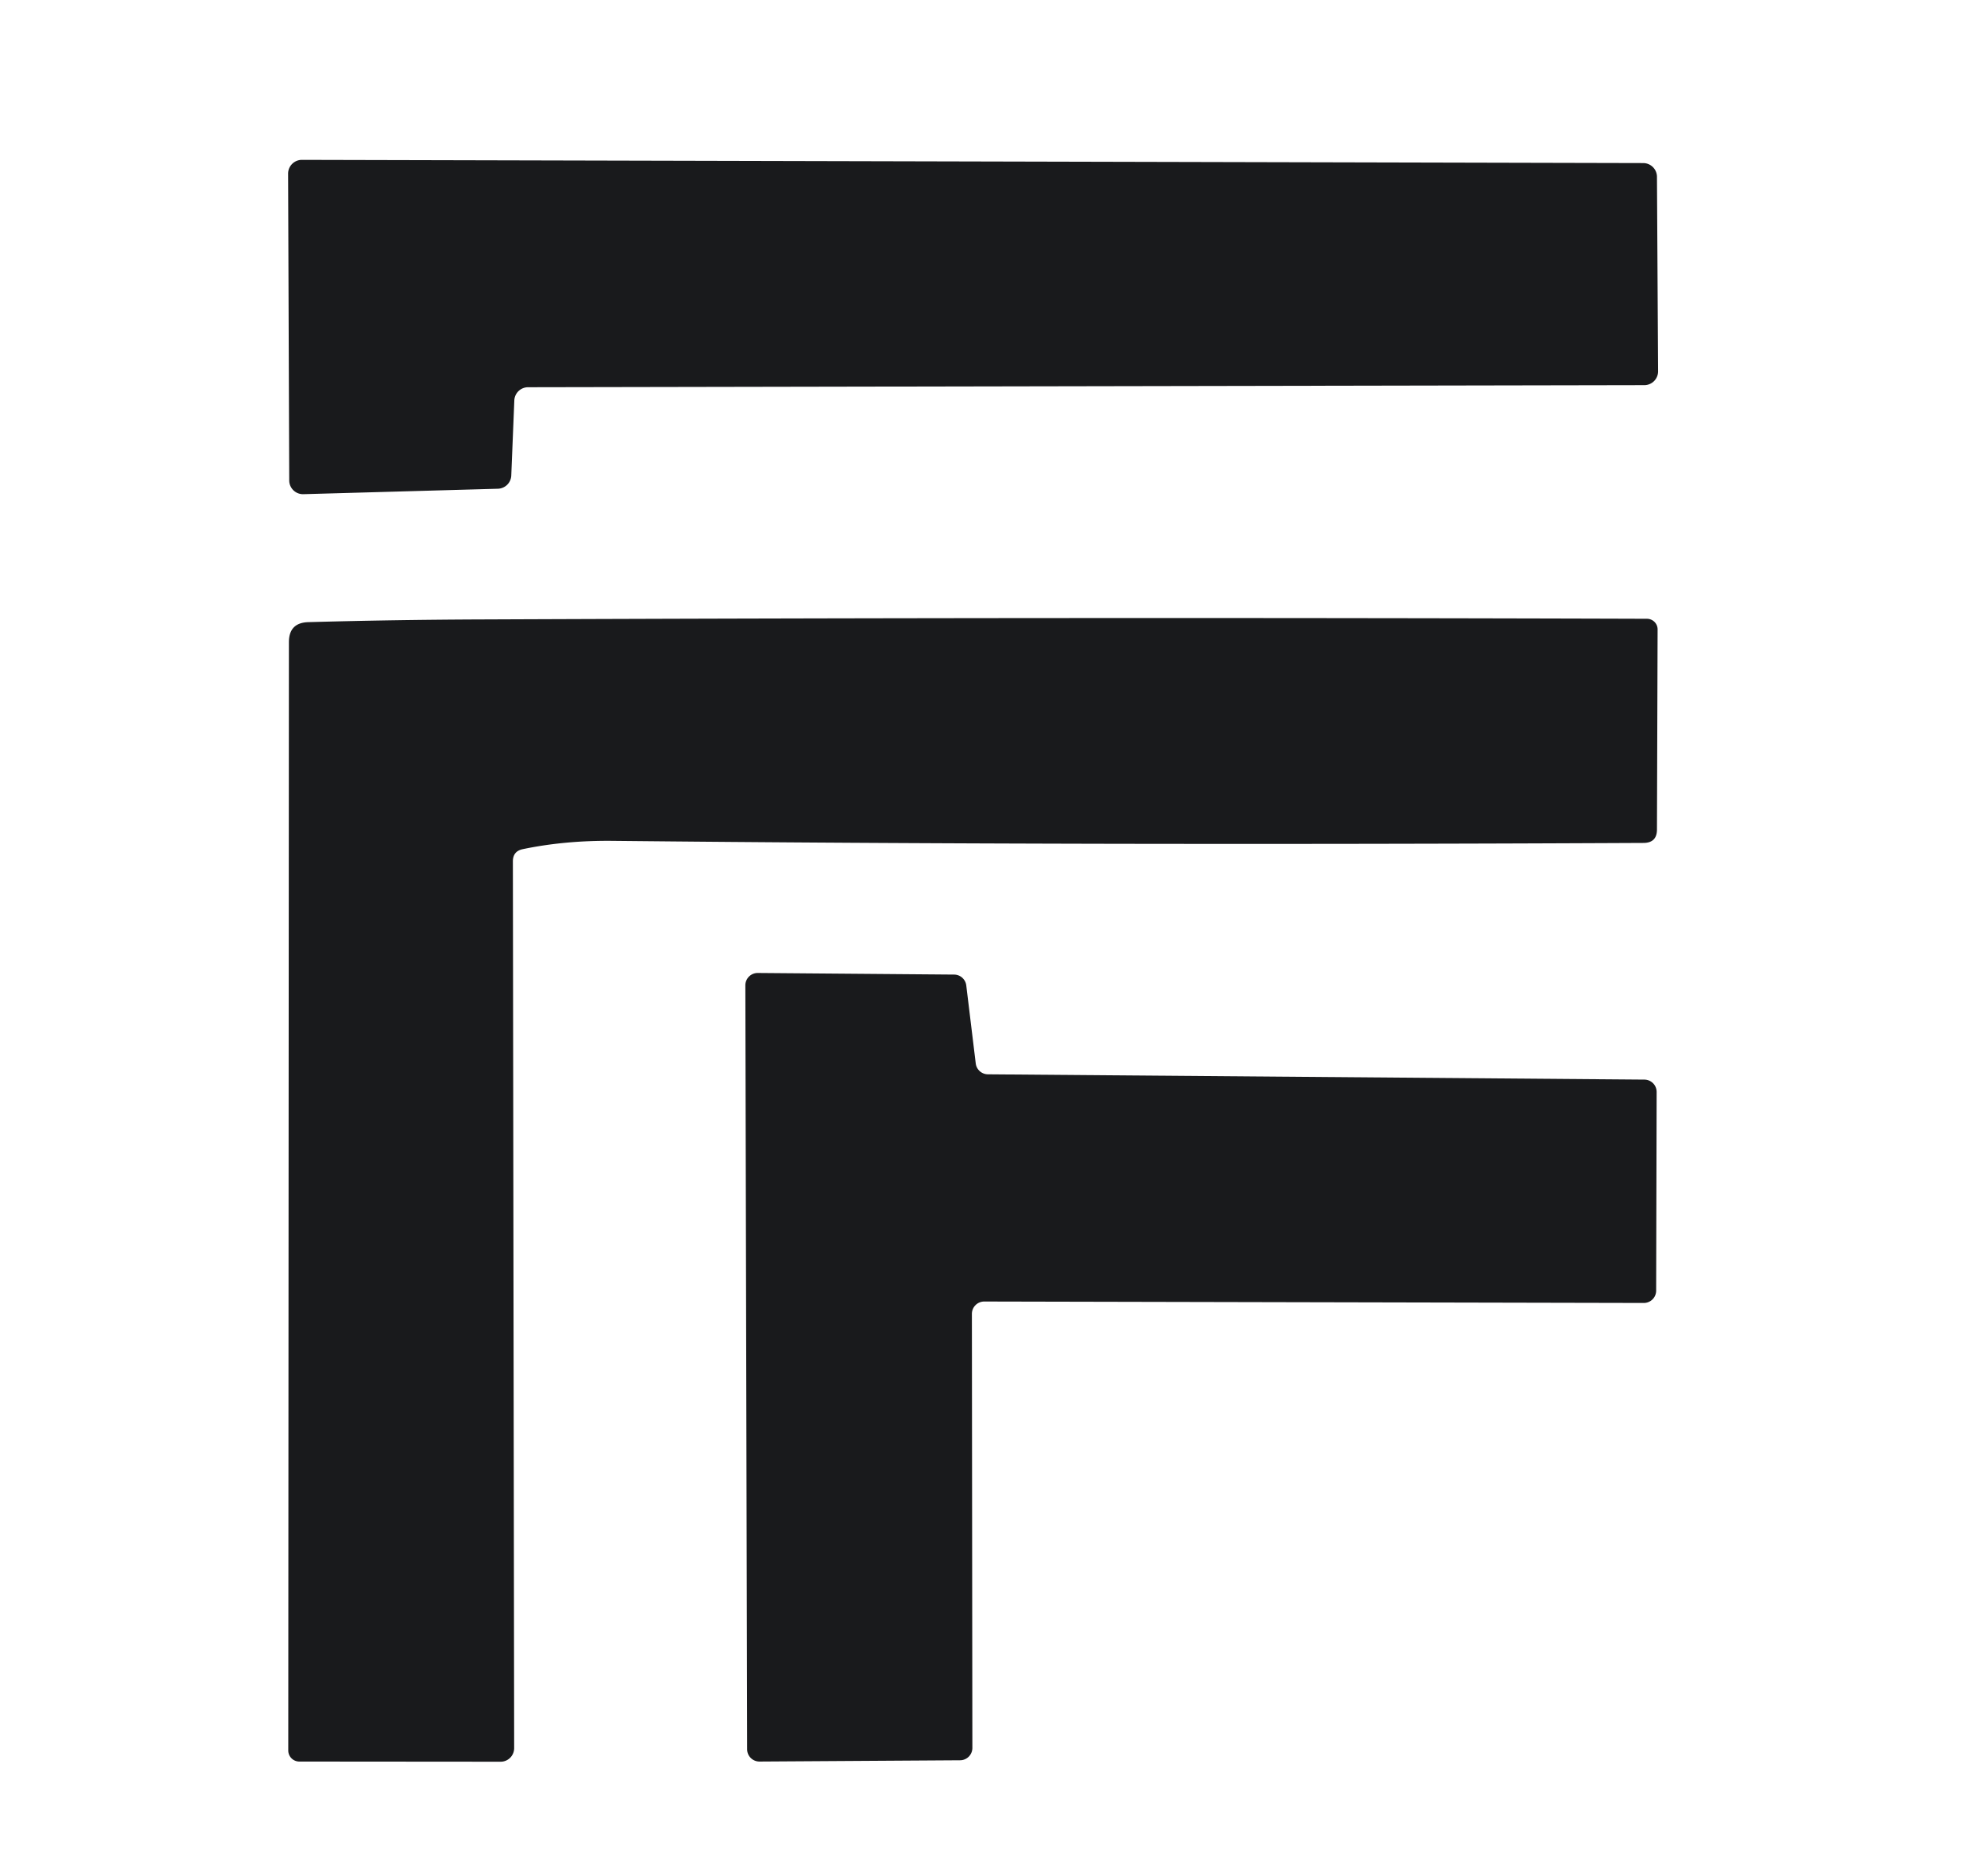
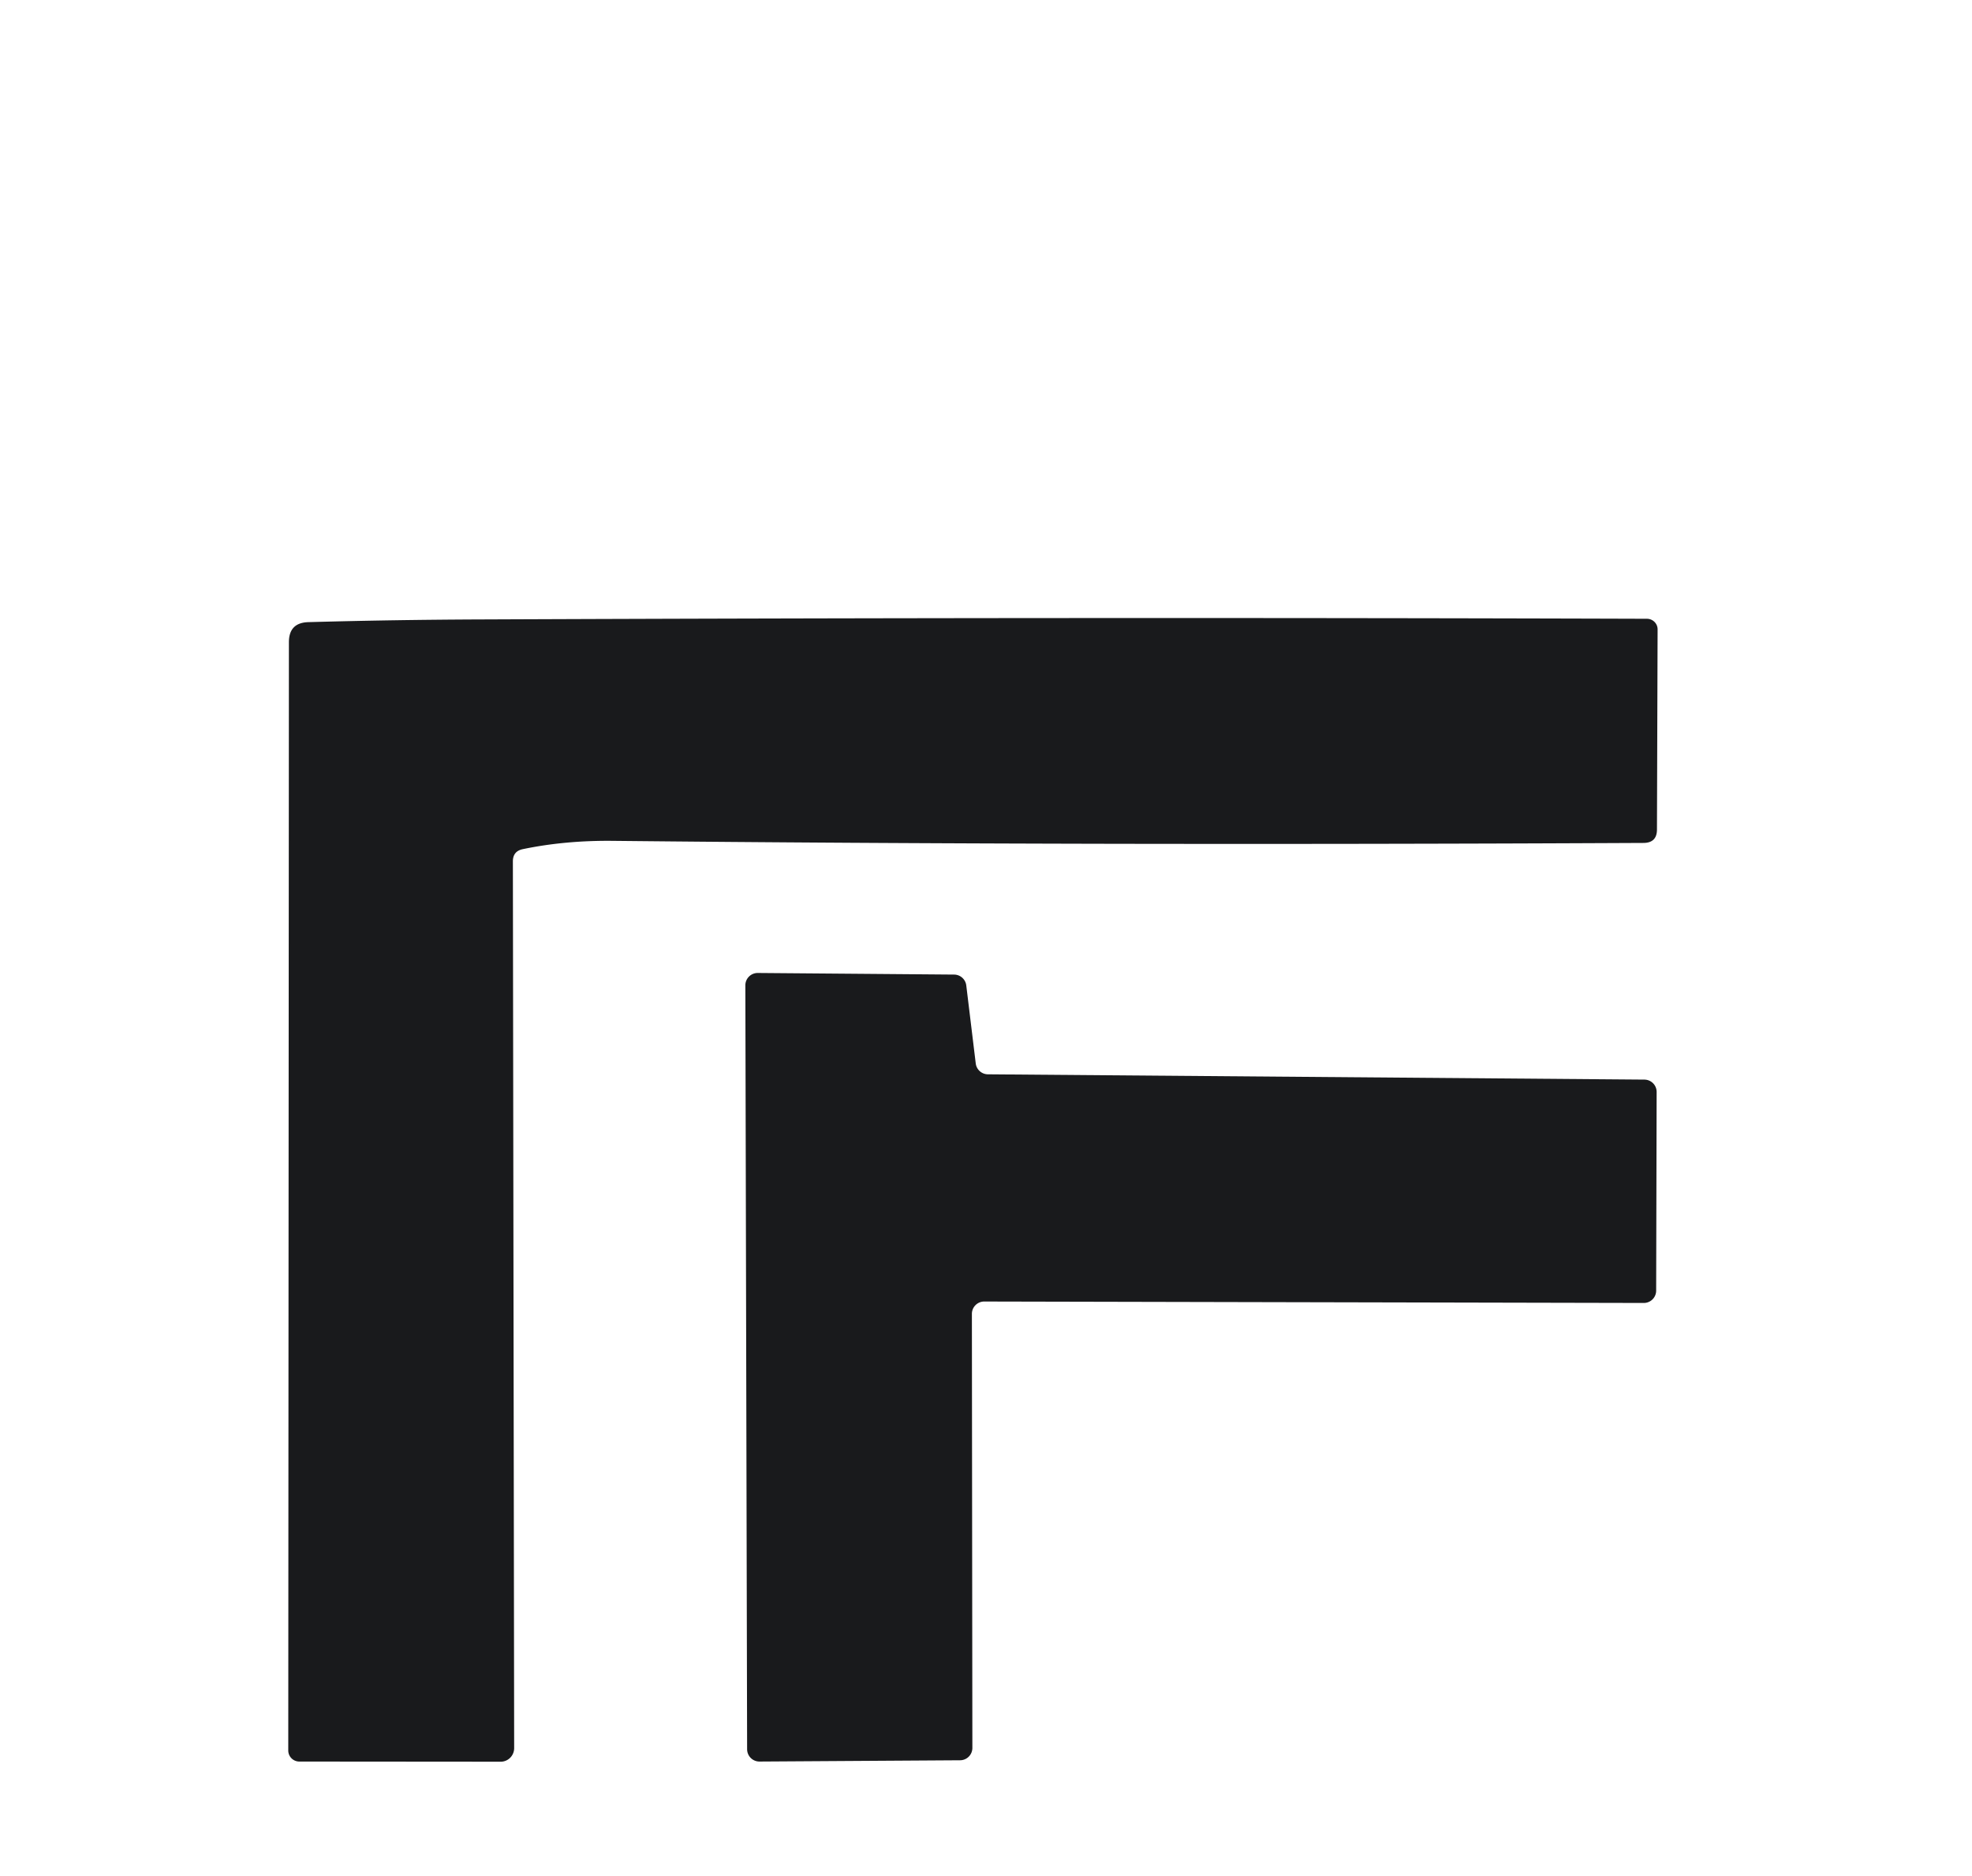
<svg xmlns="http://www.w3.org/2000/svg" version="1.1" viewBox="0.00 0.00 123.00 117.00">
-   <path fill="#191a1c" d="   M 31.06 30.48   L 18.92 30.82   A 0.86 0.86 0.0 0 1 18.04 29.96   L 17.97 10.83   A 0.86 0.86 0.0 0 1 18.83 9.97   L 102.49 10.17   A 0.86 0.86 0.0 0 1 103.35 11.02   L 103.42 23.16   A 0.86 0.86 0.0 0 1 102.57 24.02   L 32.94 24.15   A 0.86 0.86 0.0 0 0 32.08 24.97   L 31.89 29.66   A 0.86 0.86 0.0 0 1 31.06 30.48   Z" />
  <path fill="#191a1c" d="   M 31.99 53.72   L 32.07 109.02   A 0.85 0.84 -90.0 0 1 31.23 109.87   L 18.67 109.86   A 0.69 0.69 0.0 0 1 17.98 109.17   L 18.02 40.05   Q 18.02 38.83 19.24 38.80   Q 24.58 38.65 30.26 38.63   Q 67.49 38.48 102.72 38.59   A 0.67 0.66 -0.0 0 1 103.39 39.25   L 103.35 51.73   Q 103.35 52.56 102.52 52.57   Q 67.12 52.74 38.22 52.44   Q 35.23 52.41 32.60 52.96   Q 31.99 53.09 31.99 53.72   Z" />
  <path fill="#191a1c" d="   M 61.62 67.00   L 102.56 67.33   A 0.77 0.77 0.0 0 1 103.33 68.11   L 103.30 80.49   A 0.77 0.77 0.0 0 1 102.53 81.26   L 61.39 81.17   A 0.77 0.77 0.0 0 0 60.62 81.94   L 60.65 109.01   A 0.77 0.77 0.0 0 1 59.88 109.78   L 47.37 109.86   A 0.77 0.77 0.0 0 1 46.60 109.09   L 46.49 61.45   A 0.77 0.77 0.0 0 1 47.27 60.68   L 59.51 60.78   A 0.77 0.77 0.0 0 1 60.27 61.46   L 60.86 66.32   A 0.77 0.77 0.0 0 0 61.62 67.00   Z" />
</svg>